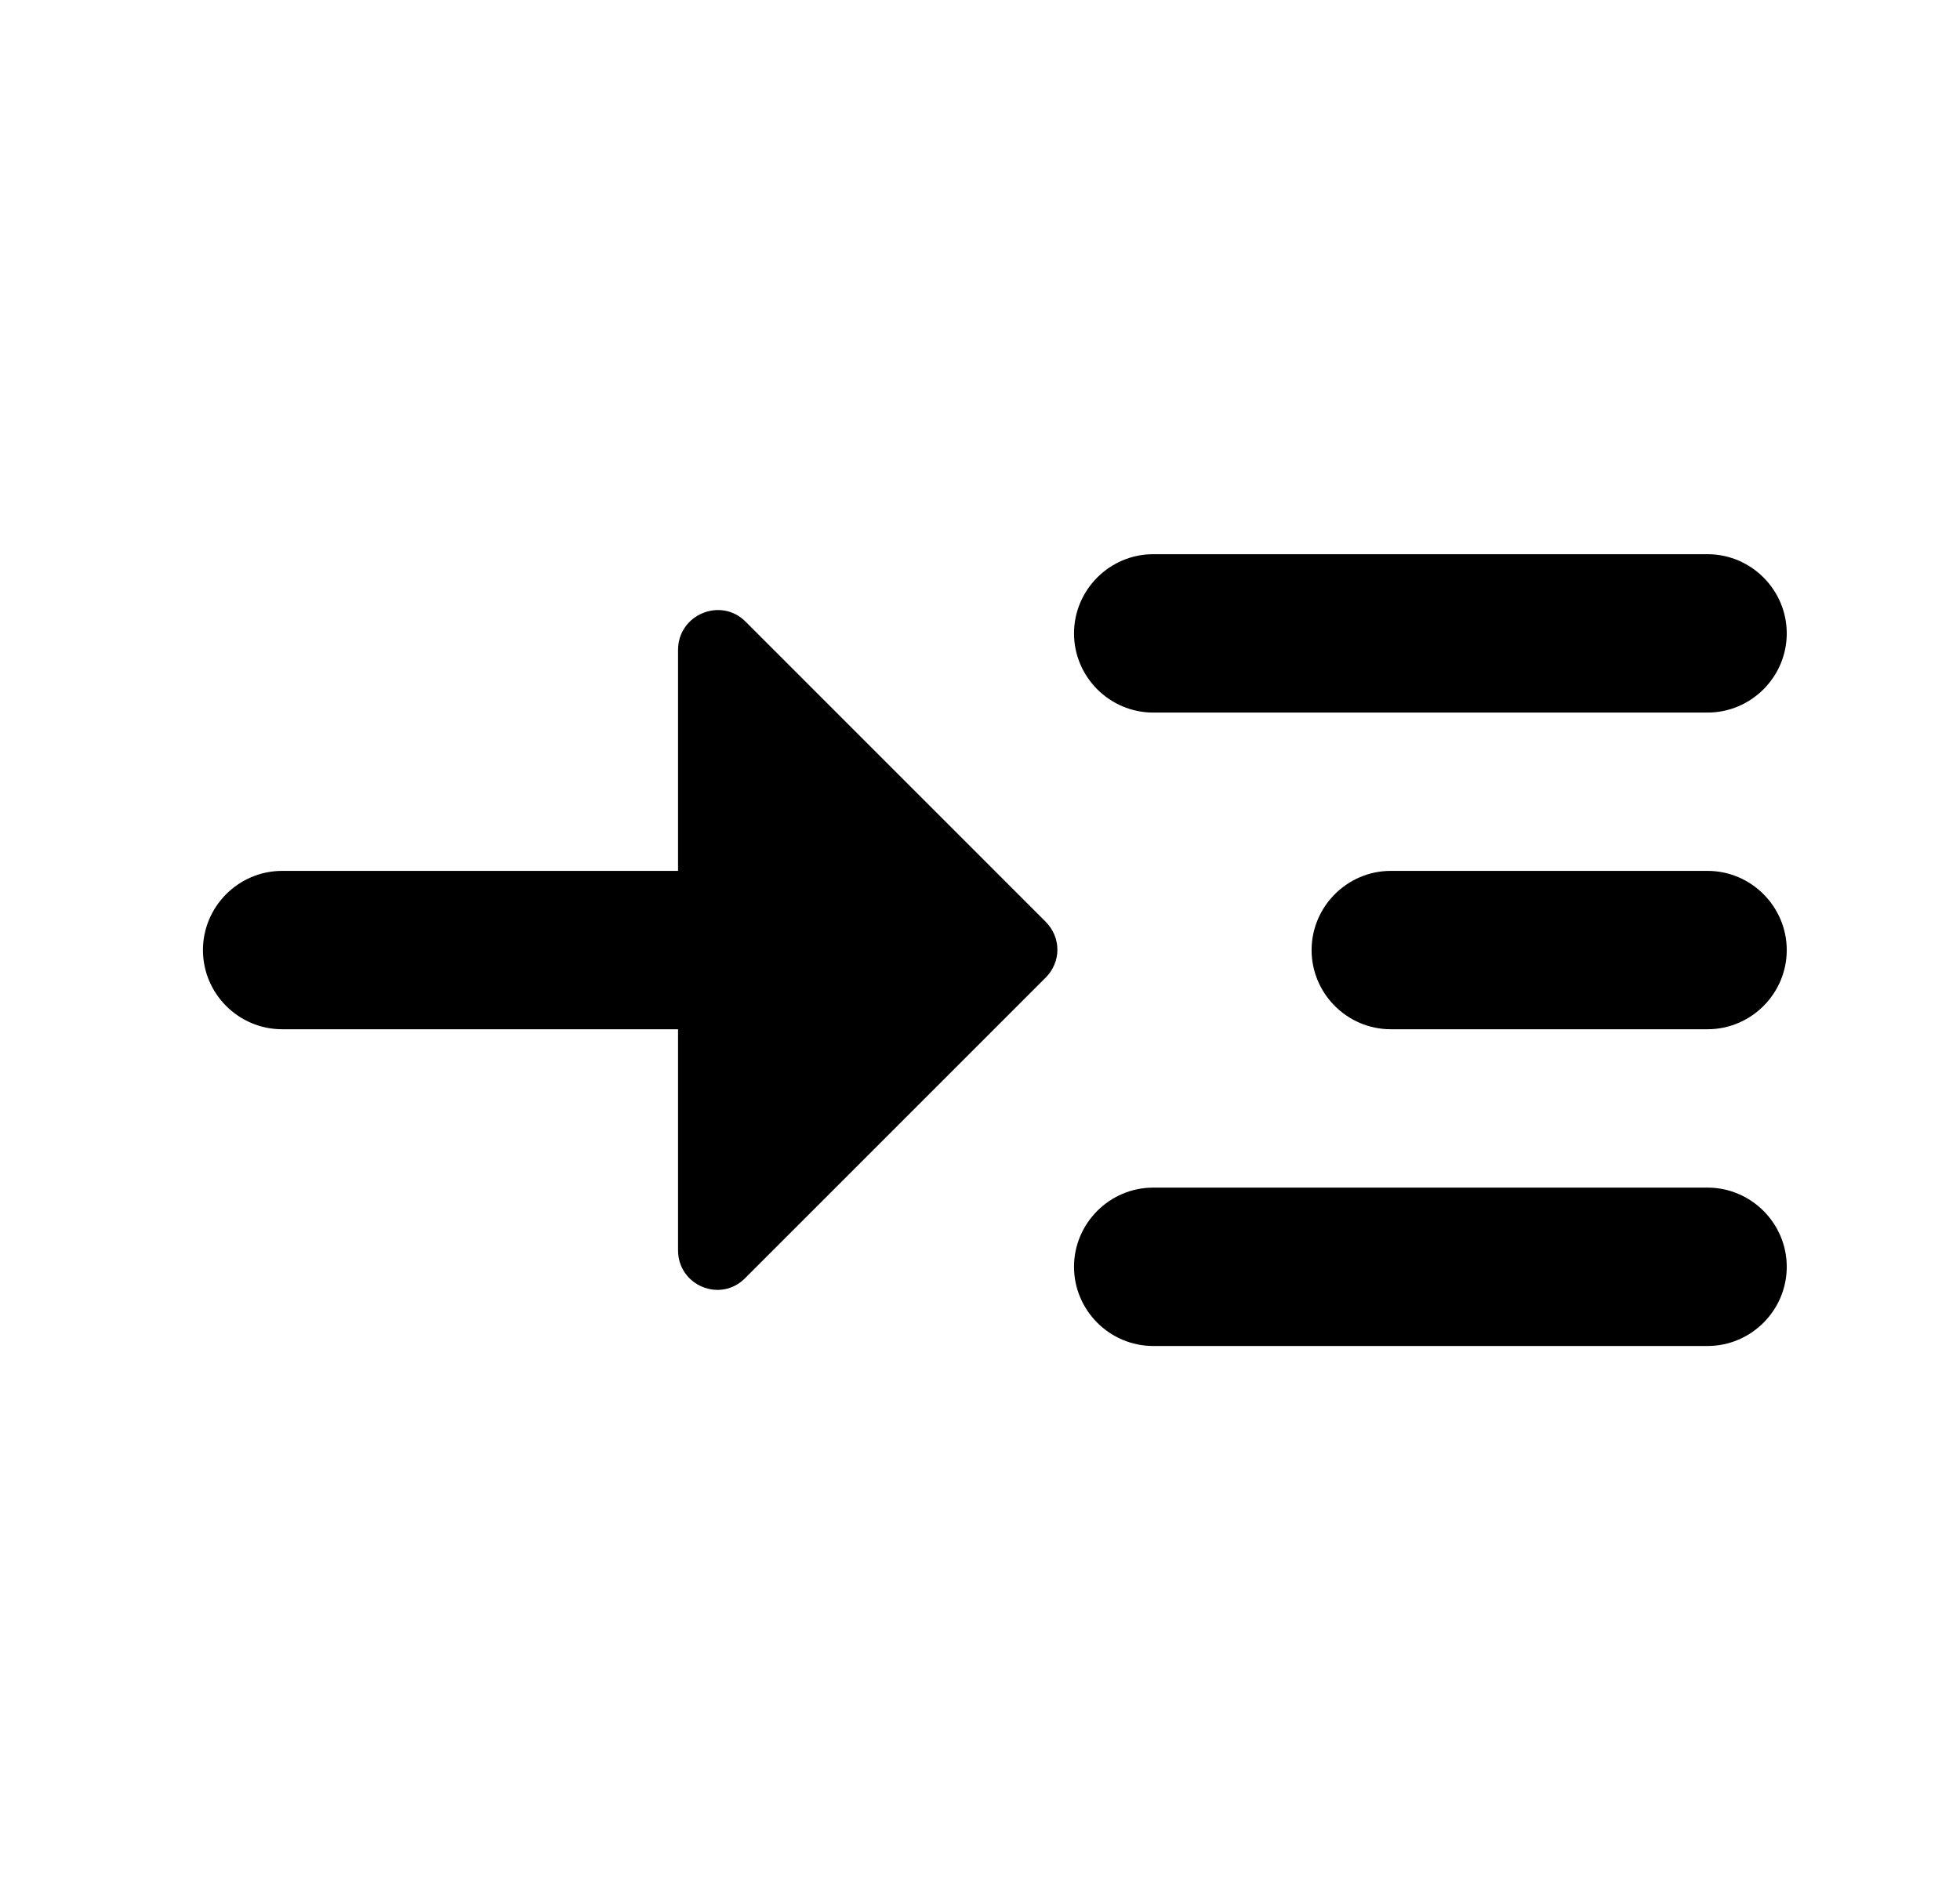
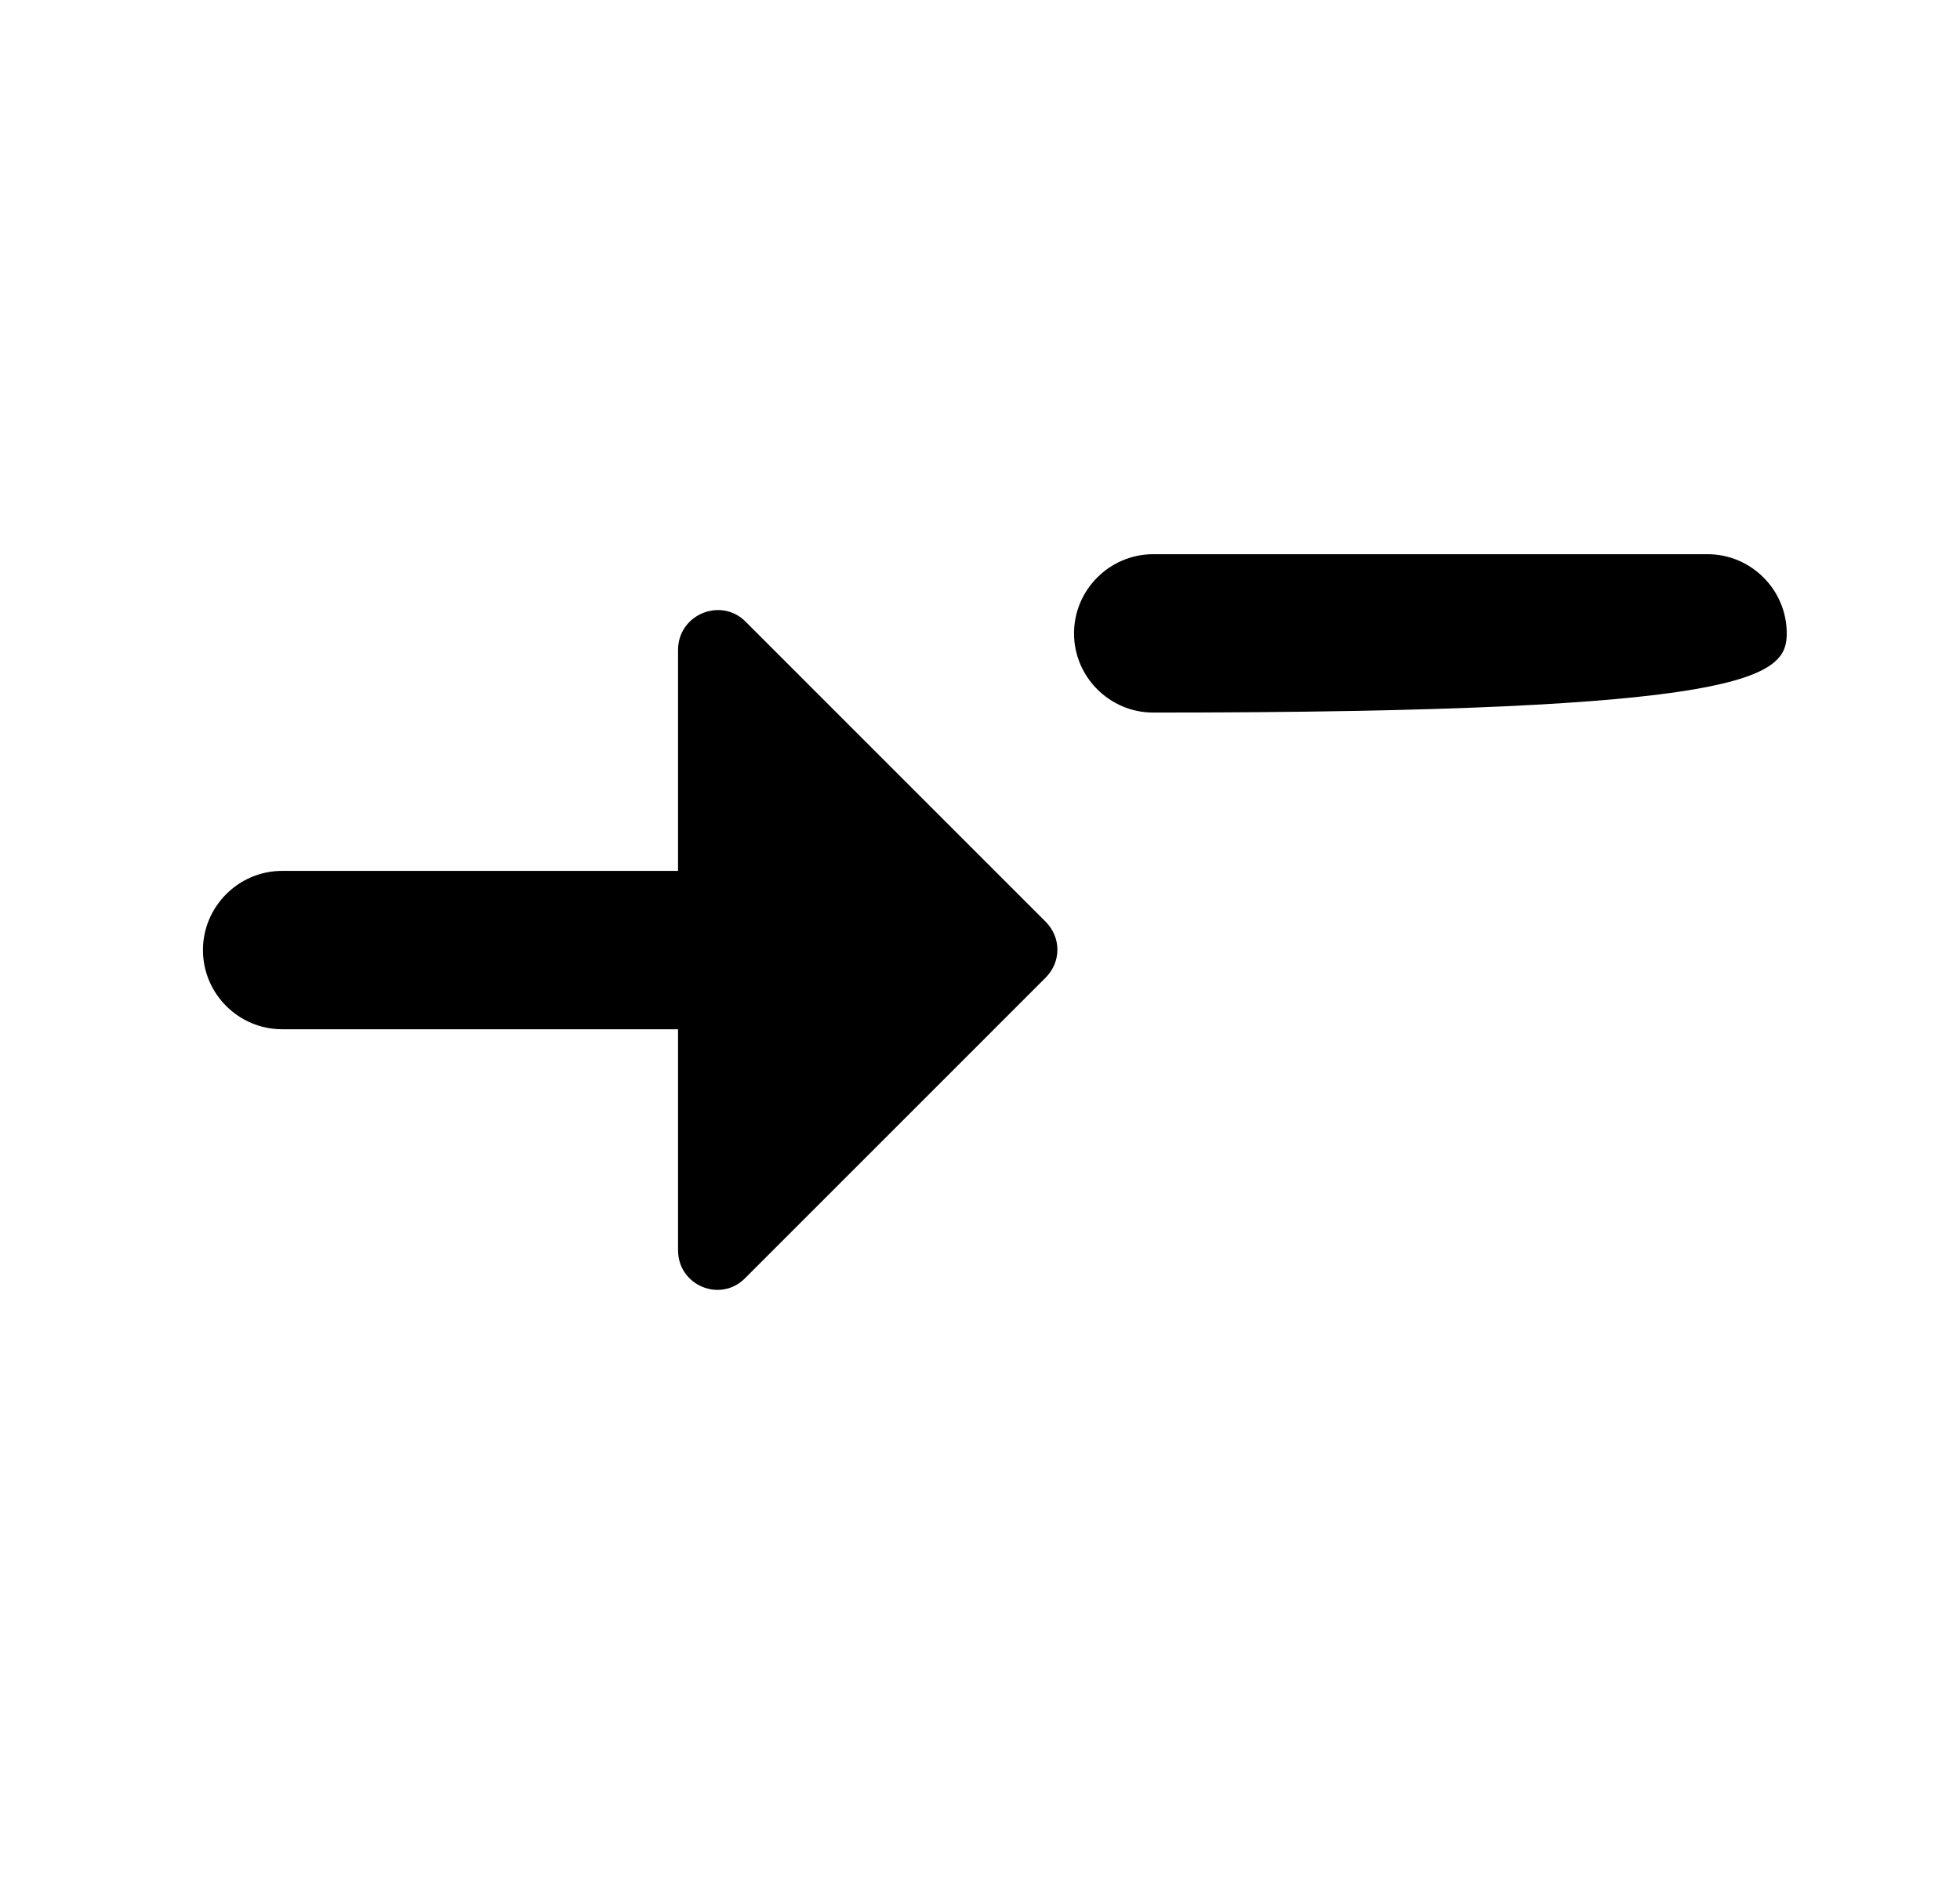
<svg xmlns="http://www.w3.org/2000/svg" width="33" height="32" viewBox="0 0 33 32" fill="none">
-   <path d="M19.416 12H28.75C29.483 12 30.083 11.4 30.083 10.667C30.083 9.933 29.483 9.333 28.75 9.333H19.416C18.683 9.333 18.083 9.933 18.083 10.667C18.083 11.4 18.683 12 19.416 12Z" fill="#000" />
-   <path d="M28.75 20H19.416C18.683 20 18.083 20.6 18.083 21.333C18.083 22.067 18.683 22.667 19.416 22.667H28.75C29.483 22.667 30.083 22.067 30.083 21.333C30.083 20.6 29.483 20 28.75 20Z" fill="#000" />
-   <path d="M28.75 14.666H23.416C22.683 14.666 22.083 15.267 22.083 16C22.083 16.733 22.683 17.333 23.416 17.333H28.75C29.483 17.333 30.083 16.733 30.083 16C30.083 15.267 29.483 14.666 28.75 14.666Z" fill="#000" />
+   <path d="M19.416 12C29.483 12 30.083 11.4 30.083 10.667C30.083 9.933 29.483 9.333 28.75 9.333H19.416C18.683 9.333 18.083 9.933 18.083 10.667C18.083 11.4 18.683 12 19.416 12Z" fill="#000" />
  <path d="M12.55 10.466C12.136 10.053 11.416 10.347 11.416 10.947V14.666H4.75C4.016 14.666 3.417 15.267 3.417 16C3.417 16.733 4.016 17.333 4.75 17.333H11.416V21.053C11.416 21.653 12.136 21.947 12.55 21.52L17.603 16.466C17.87 16.2 17.87 15.787 17.603 15.52L12.55 10.466Z" fill="#000" />
</svg>